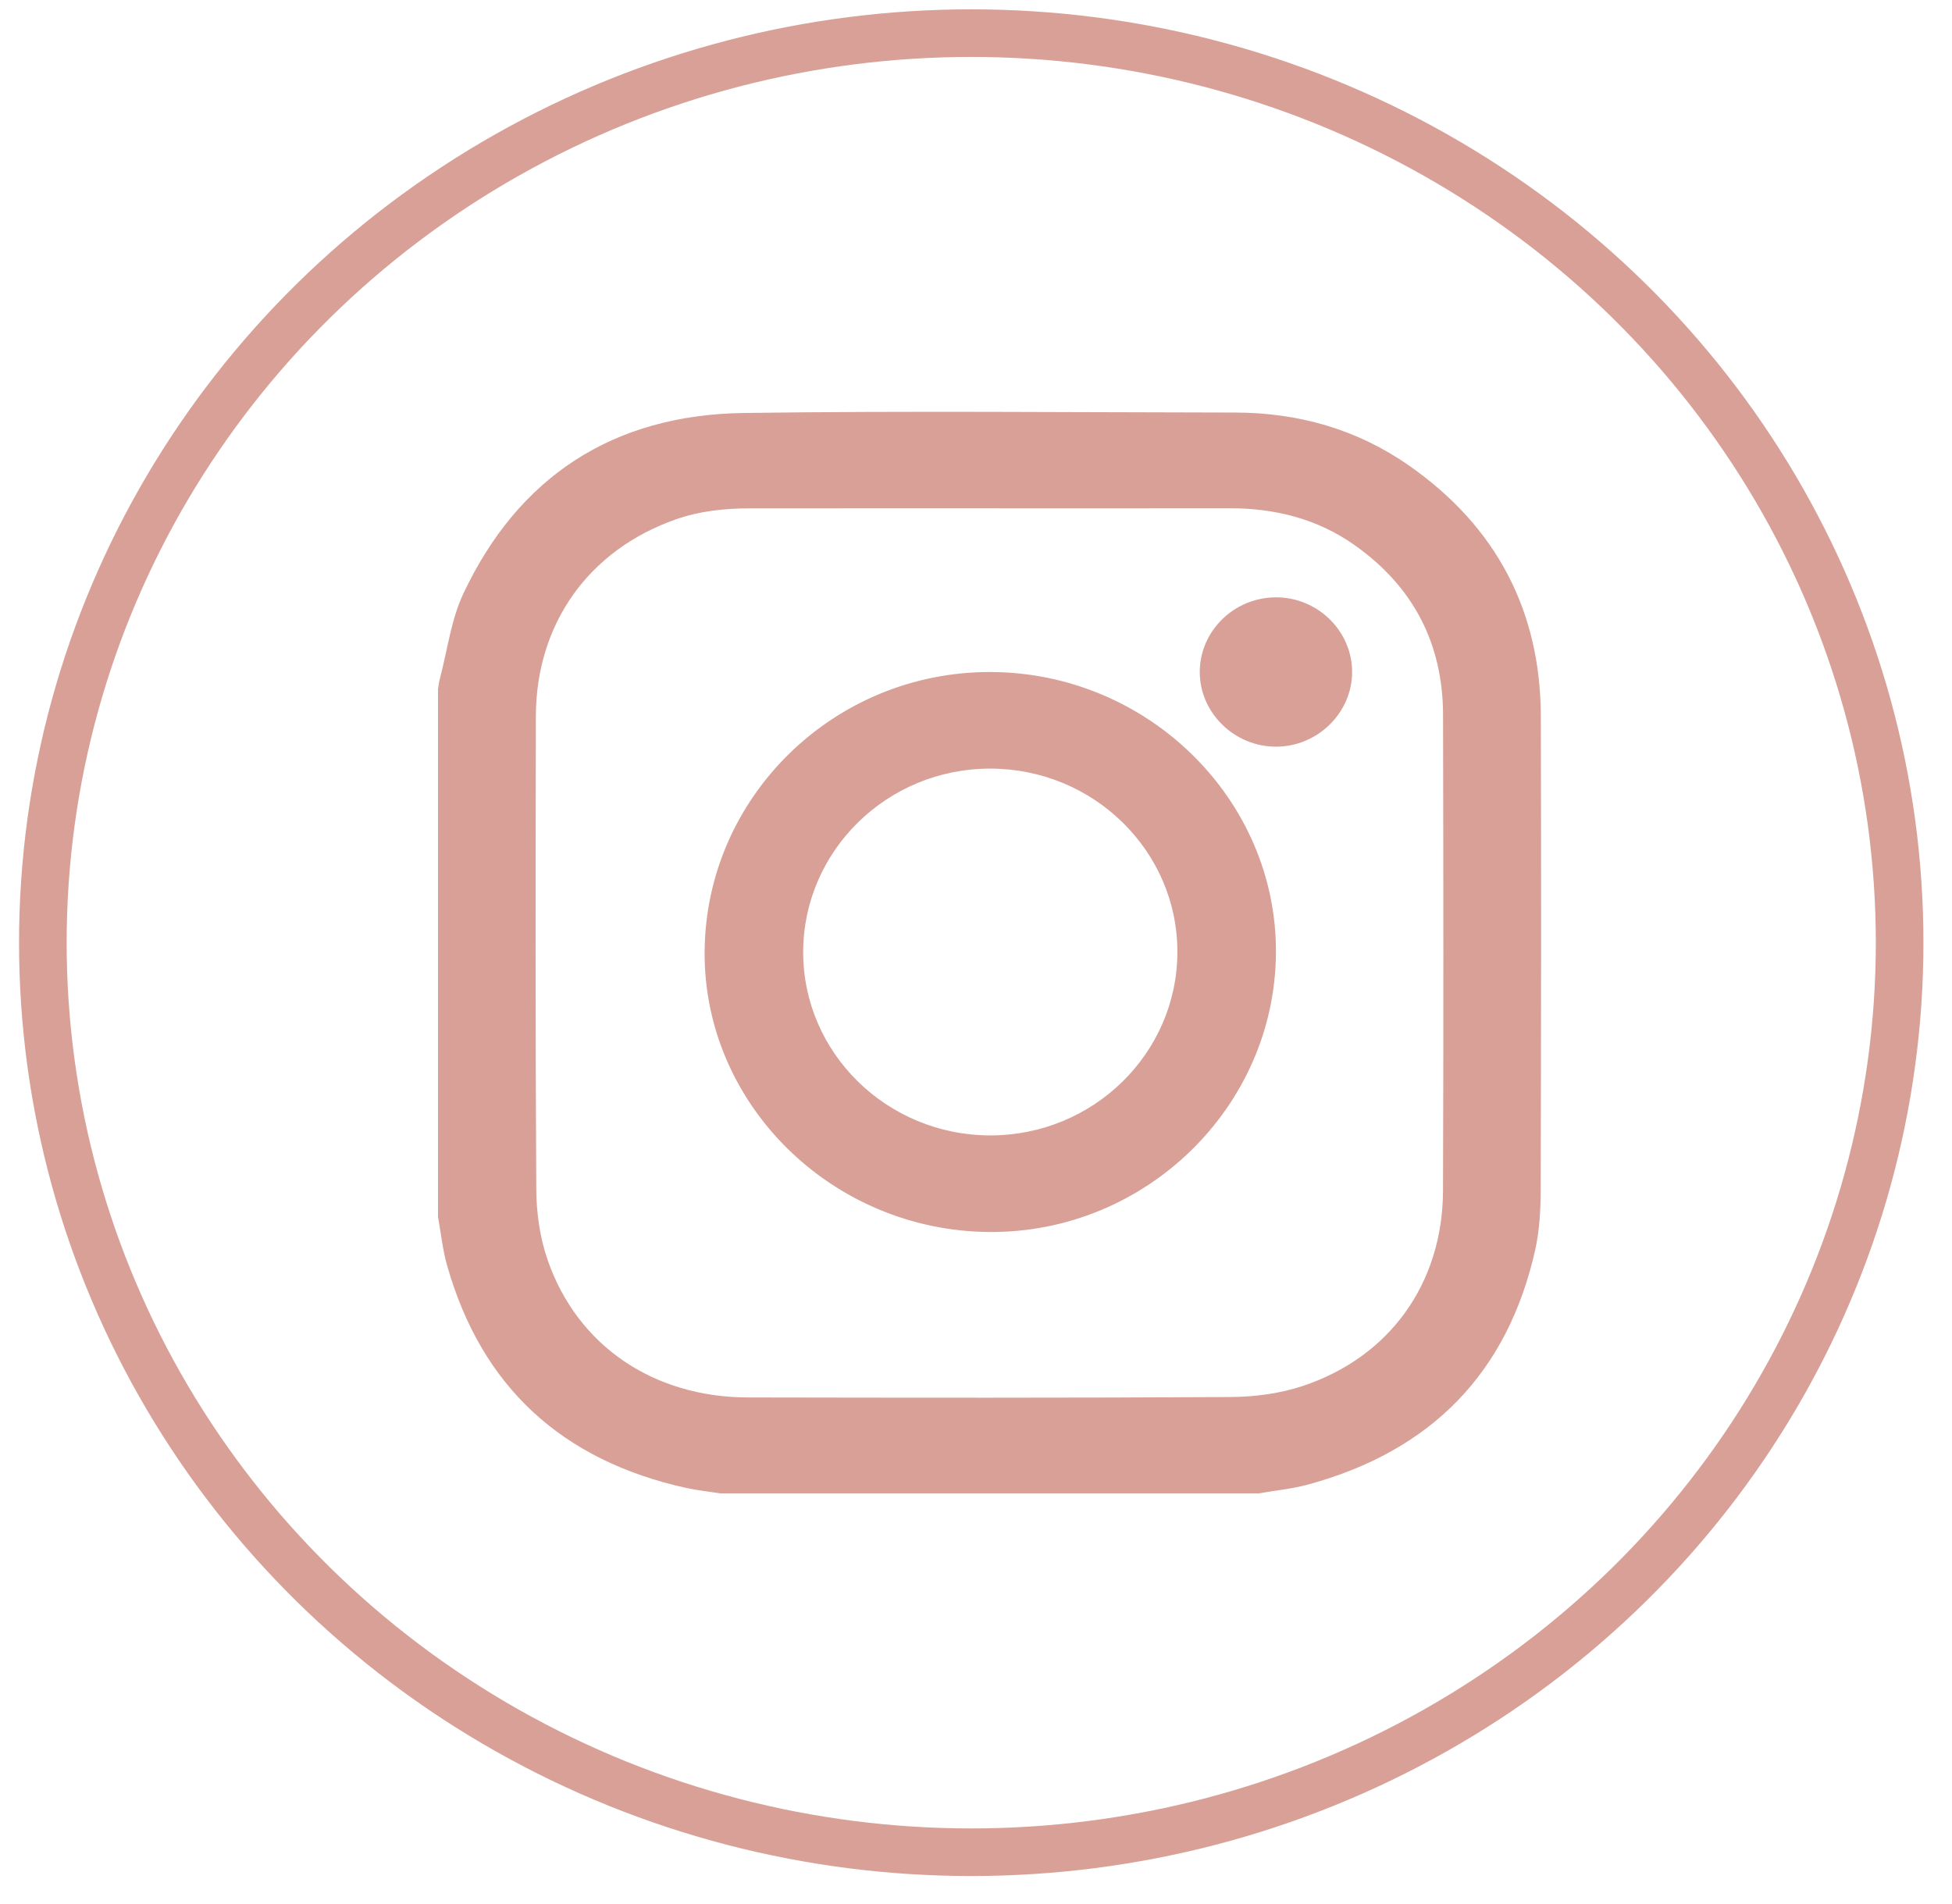
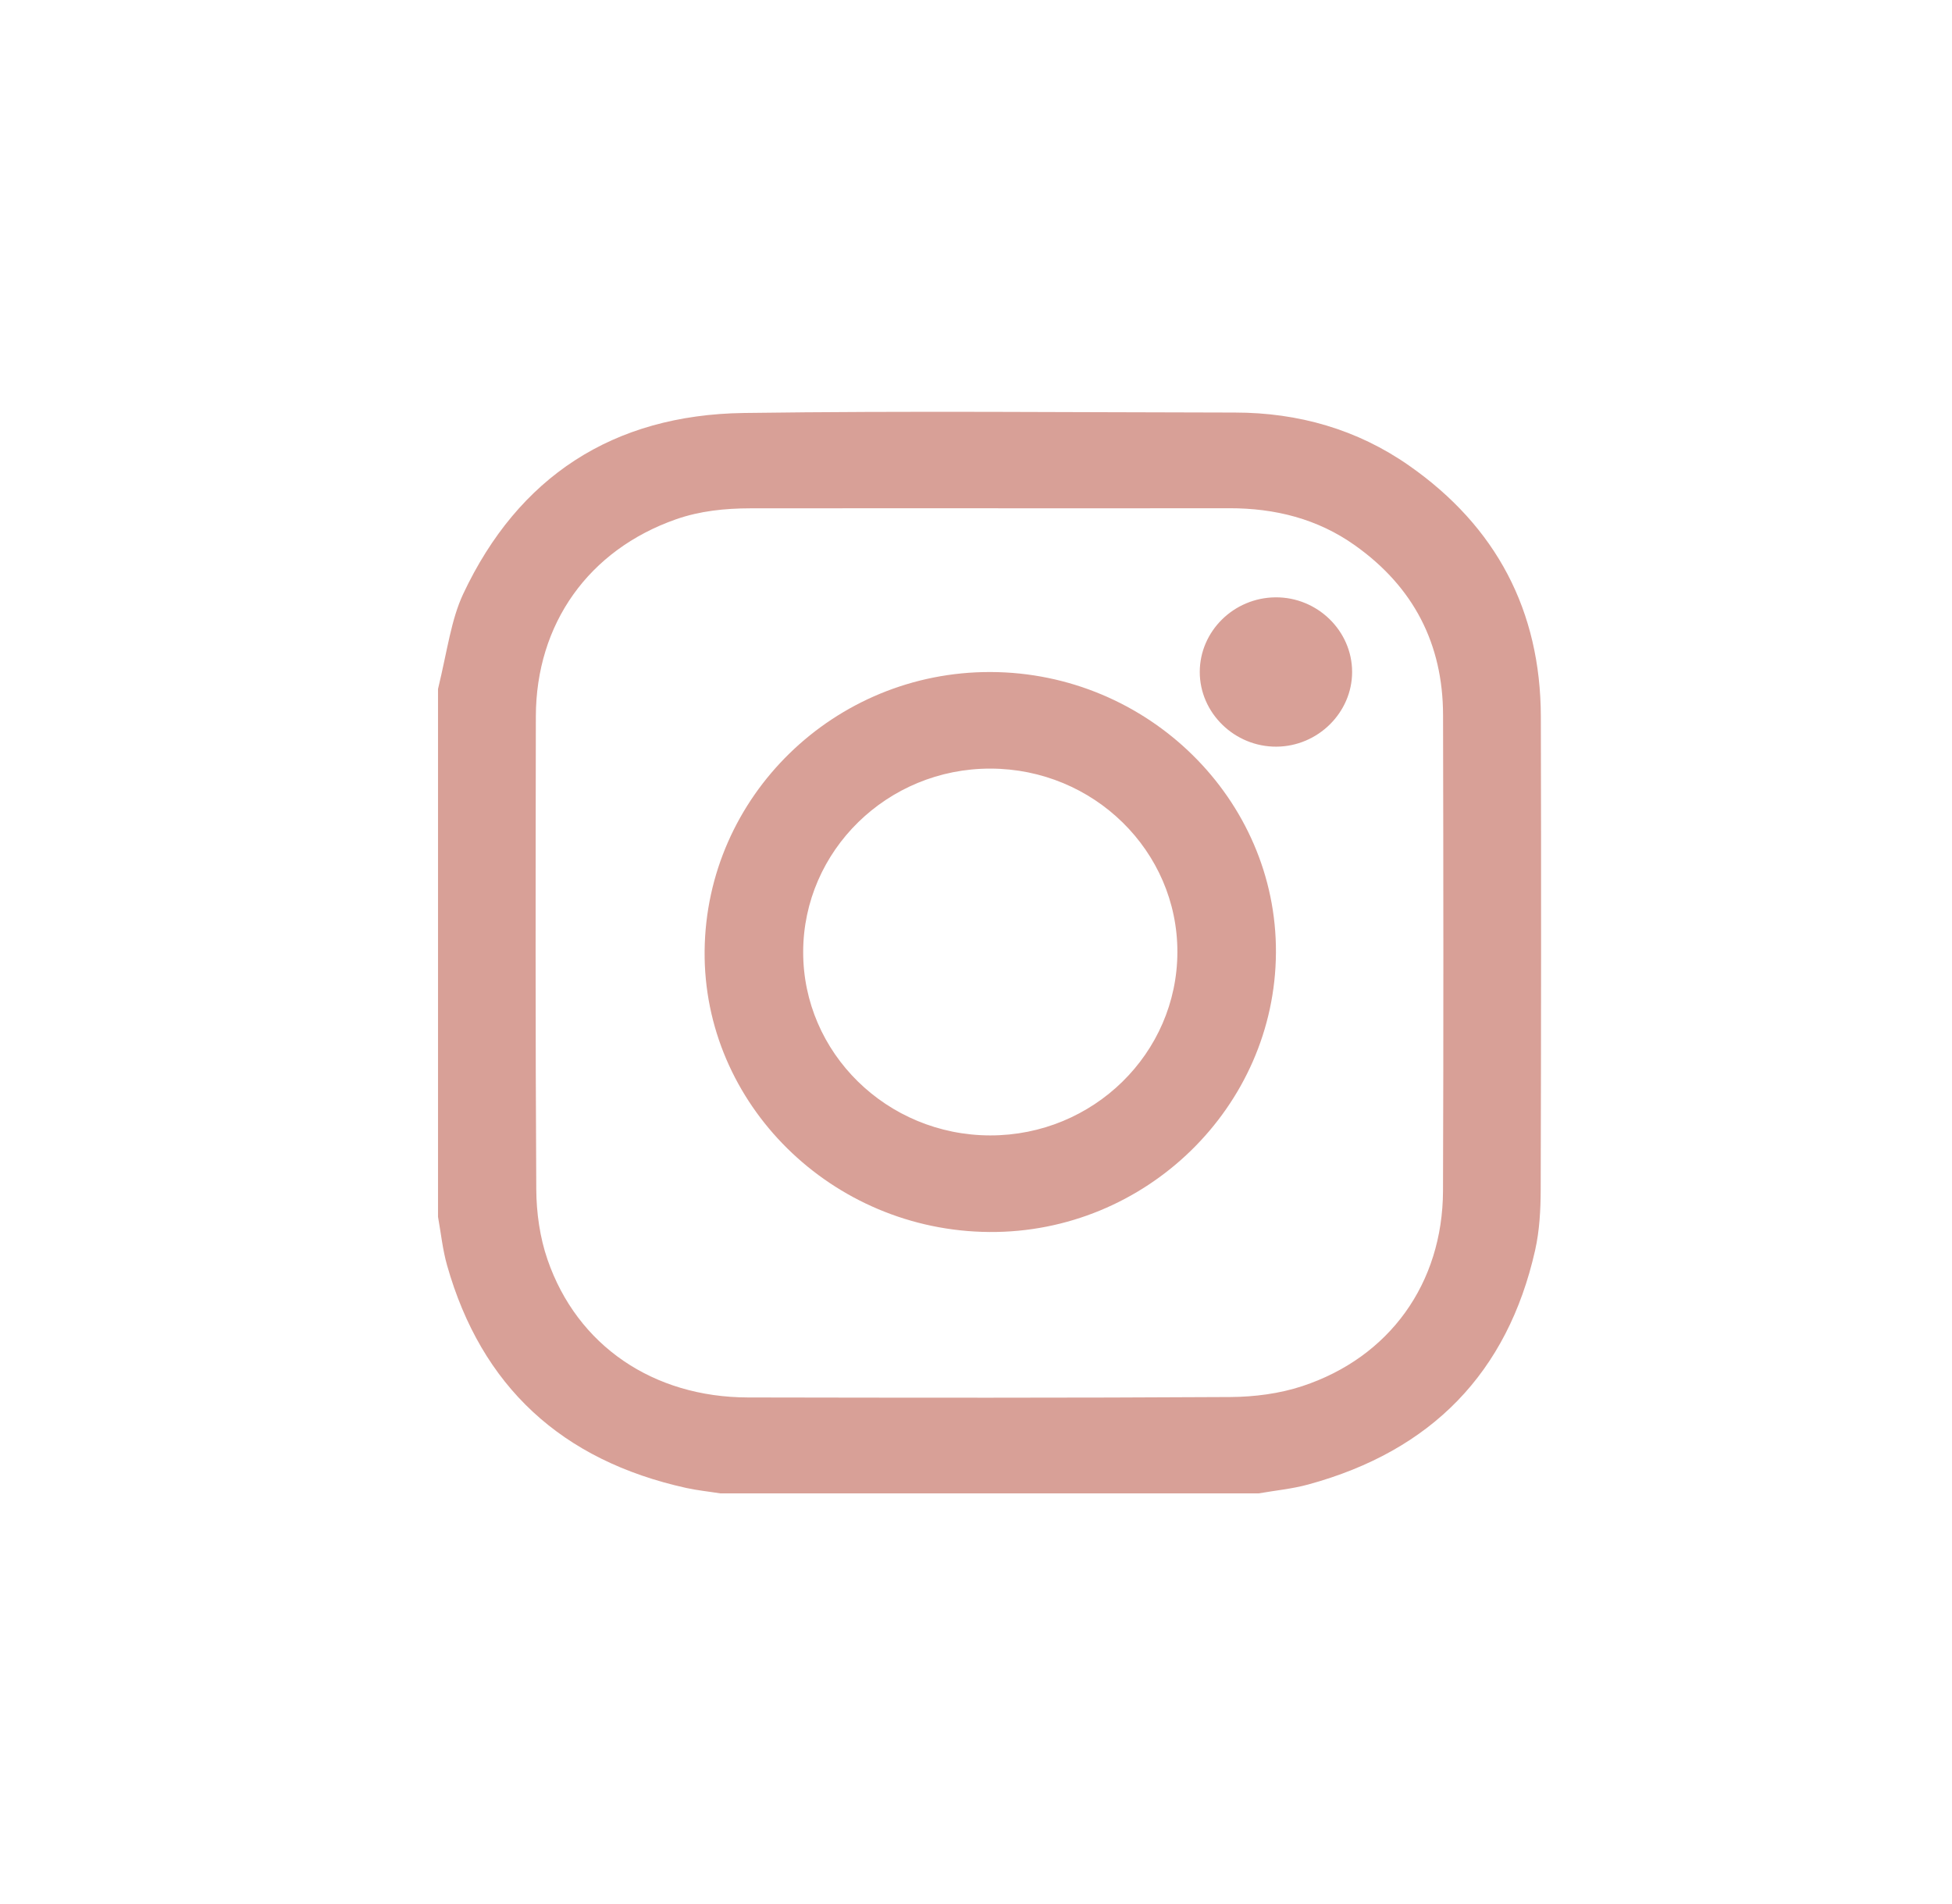
<svg xmlns="http://www.w3.org/2000/svg" width="41px" height="40px" viewBox="0 0 41 40" version="1.1">
  <desc>Created with Sketch.</desc>
  <g id="Page-1" stroke="none" stroke-width="1" fill="none" fill-rule="evenodd">
    <g id="Index" transform="translate(-1548, -8161)">
      <g id="Group" transform="translate(1448, 8161)">
        <g id="Group-4" transform="translate(100.4, 0)">
-           <ellipse id="Oval-Copy-18" stroke="#D8A097" cx="20" cy="19.804" rx="19.5" ry="19.108" />
-           <path d="M20.4,10.678 C18.719,10.678 17.038,10.677 15.356,10.679 C14.827,10.68 14.304,10.733 13.8,10.909 C11.967,11.552 10.859,13.1 10.855,15.052 C10.85,18.363 10.844,21.674 10.864,24.985 C10.867,25.479 10.939,25.995 11.1,26.462 C11.722,28.269 13.321,29.354 15.311,29.358 C18.688,29.364 22.066,29.369 25.443,29.349 C25.948,29.346 26.475,29.278 26.951,29.121 C28.789,28.515 29.902,26.959 29.909,25.018 C29.921,21.686 29.917,18.353 29.91,15.02 C29.907,13.531 29.294,12.332 28.058,11.456 C27.274,10.899 26.382,10.676 25.421,10.677 C23.748,10.68 22.074,10.678 20.4,10.678 M26.039,31.373 L14.727,31.373 C14.491,31.335 14.251,31.311 14.017,31.26 C11.393,30.681 9.71,29.124 8.99,26.581 C8.896,26.25 8.862,25.903 8.8,25.563 L8.8,14.475 C8.814,14.396 8.823,14.315 8.844,14.238 C9,13.647 9.075,13.019 9.331,12.473 C10.485,10.023 12.468,8.714 15.223,8.676 C18.661,8.629 22.101,8.663 25.539,8.667 C26.872,8.668 28.107,9.02 29.193,9.779 C31.034,11.065 31.958,12.837 31.964,15.053 C31.973,18.365 31.97,21.676 31.961,24.988 C31.96,25.414 31.937,25.85 31.844,26.265 C31.265,28.836 29.669,30.48 27.08,31.186 C26.741,31.279 26.386,31.312 26.039,31.373" id="Fill-1" fill="#D8A097" />
+           <path d="M20.4,10.678 C18.719,10.678 17.038,10.677 15.356,10.679 C14.827,10.68 14.304,10.733 13.8,10.909 C11.967,11.552 10.859,13.1 10.855,15.052 C10.85,18.363 10.844,21.674 10.864,24.985 C10.867,25.479 10.939,25.995 11.1,26.462 C11.722,28.269 13.321,29.354 15.311,29.358 C18.688,29.364 22.066,29.369 25.443,29.349 C25.948,29.346 26.475,29.278 26.951,29.121 C28.789,28.515 29.902,26.959 29.909,25.018 C29.921,21.686 29.917,18.353 29.91,15.02 C29.907,13.531 29.294,12.332 28.058,11.456 C27.274,10.899 26.382,10.676 25.421,10.677 C23.748,10.68 22.074,10.678 20.4,10.678 M26.039,31.373 L14.727,31.373 C14.491,31.335 14.251,31.311 14.017,31.26 C11.393,30.681 9.71,29.124 8.99,26.581 C8.896,26.25 8.862,25.903 8.8,25.563 L8.8,14.475 C9,13.647 9.075,13.019 9.331,12.473 C10.485,10.023 12.468,8.714 15.223,8.676 C18.661,8.629 22.101,8.663 25.539,8.667 C26.872,8.668 28.107,9.02 29.193,9.779 C31.034,11.065 31.958,12.837 31.964,15.053 C31.973,18.365 31.97,21.676 31.961,24.988 C31.96,25.414 31.937,25.85 31.844,26.265 C31.265,28.836 29.669,30.48 27.08,31.186 C26.741,31.279 26.386,31.312 26.039,31.373" id="Fill-1" fill="#D8A097" />
          <path d="M20.403,16.147 C18.238,16.143 16.474,17.871 16.47,19.997 C16.466,22.12 18.228,23.849 20.397,23.853 C22.562,23.856 24.326,22.129 24.33,20.002 C24.334,17.88 22.572,16.15 20.403,16.147 M26.4,20.014 C26.382,23.256 23.663,25.906 20.38,25.882 C17.068,25.858 14.368,23.191 14.4,19.975 C14.432,16.732 17.124,14.107 20.408,14.118 C23.71,14.128 26.418,16.792 26.4,20.014" id="Fill-4" fill="#D8A097" />
          <path d="M26.411,15.686 C25.532,15.692 24.799,14.978 24.8,14.116 C24.801,13.261 25.513,12.557 26.389,12.549 C27.269,12.541 28,13.252 28,14.117 C28,14.97 27.281,15.681 26.411,15.686" id="Fill-6" fill="#D8A097" />
        </g>
      </g>
    </g>
  </g>
</svg>